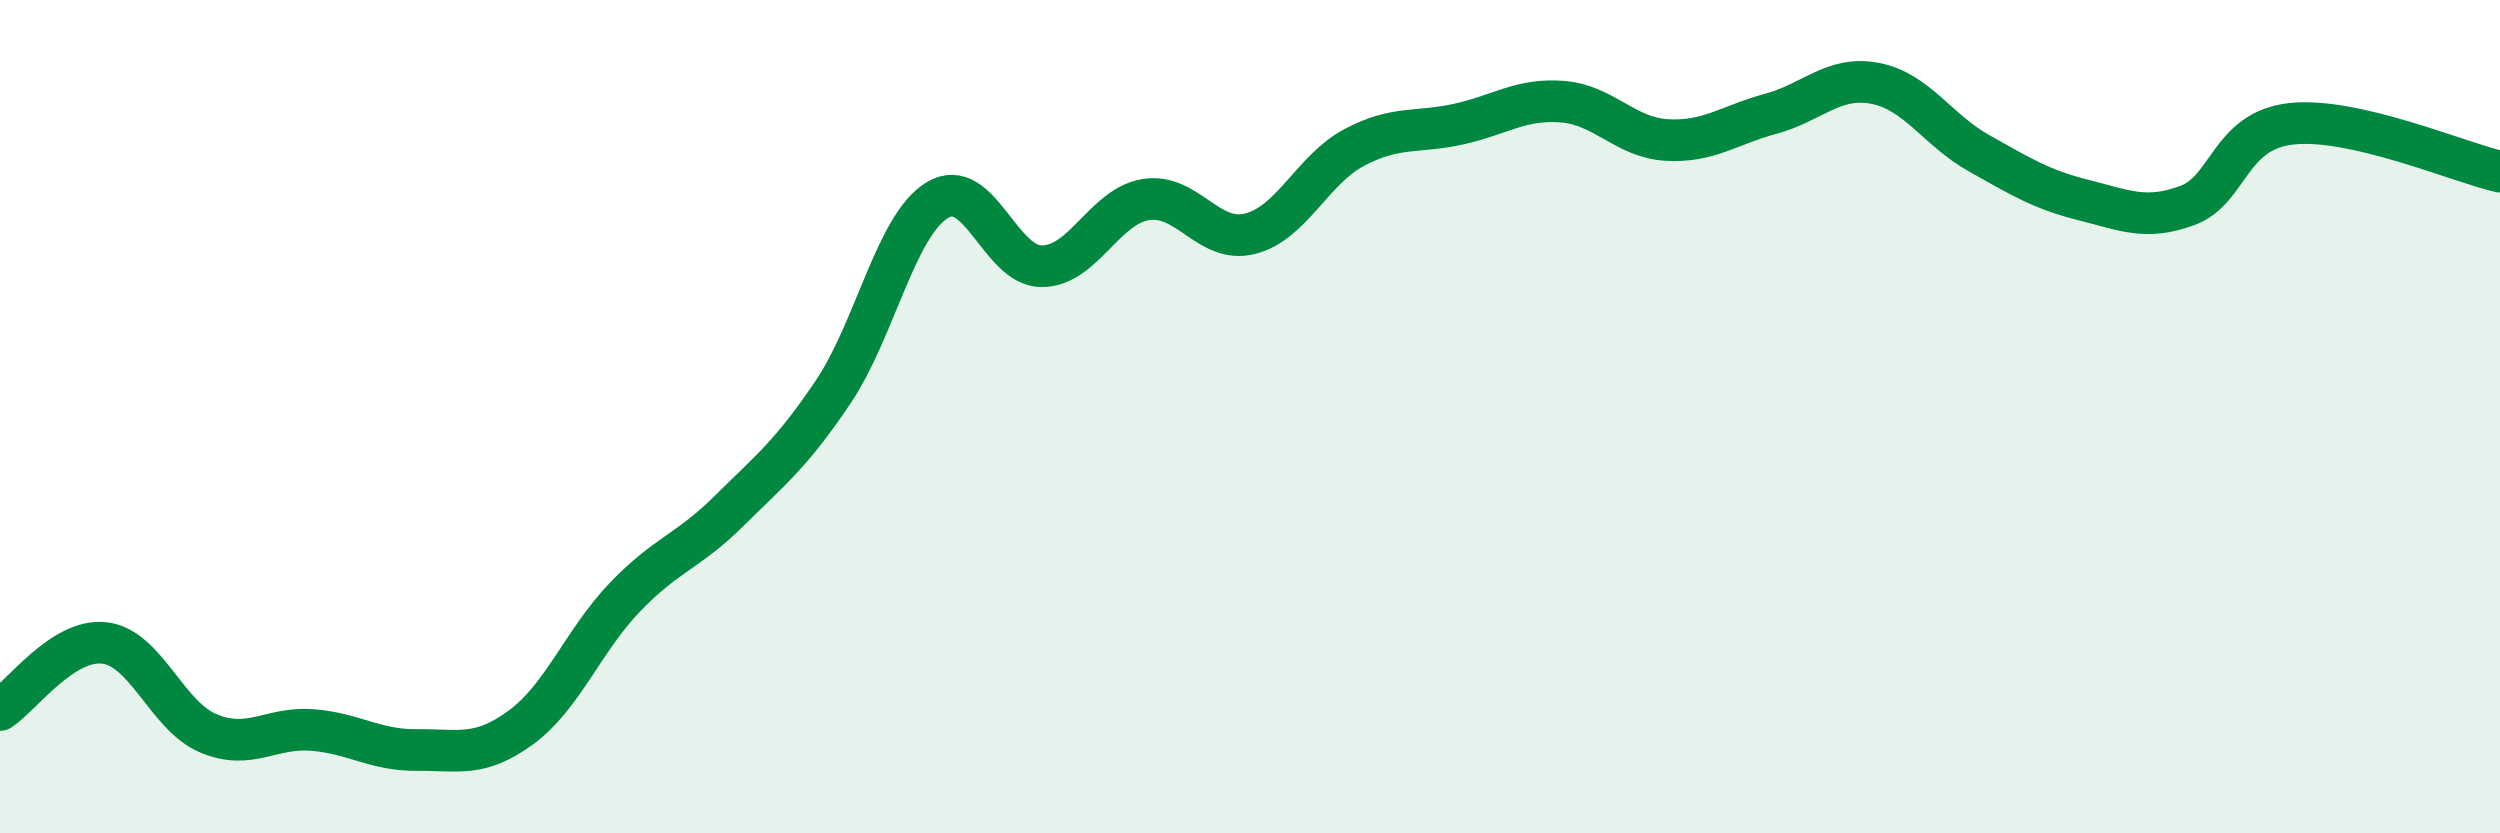
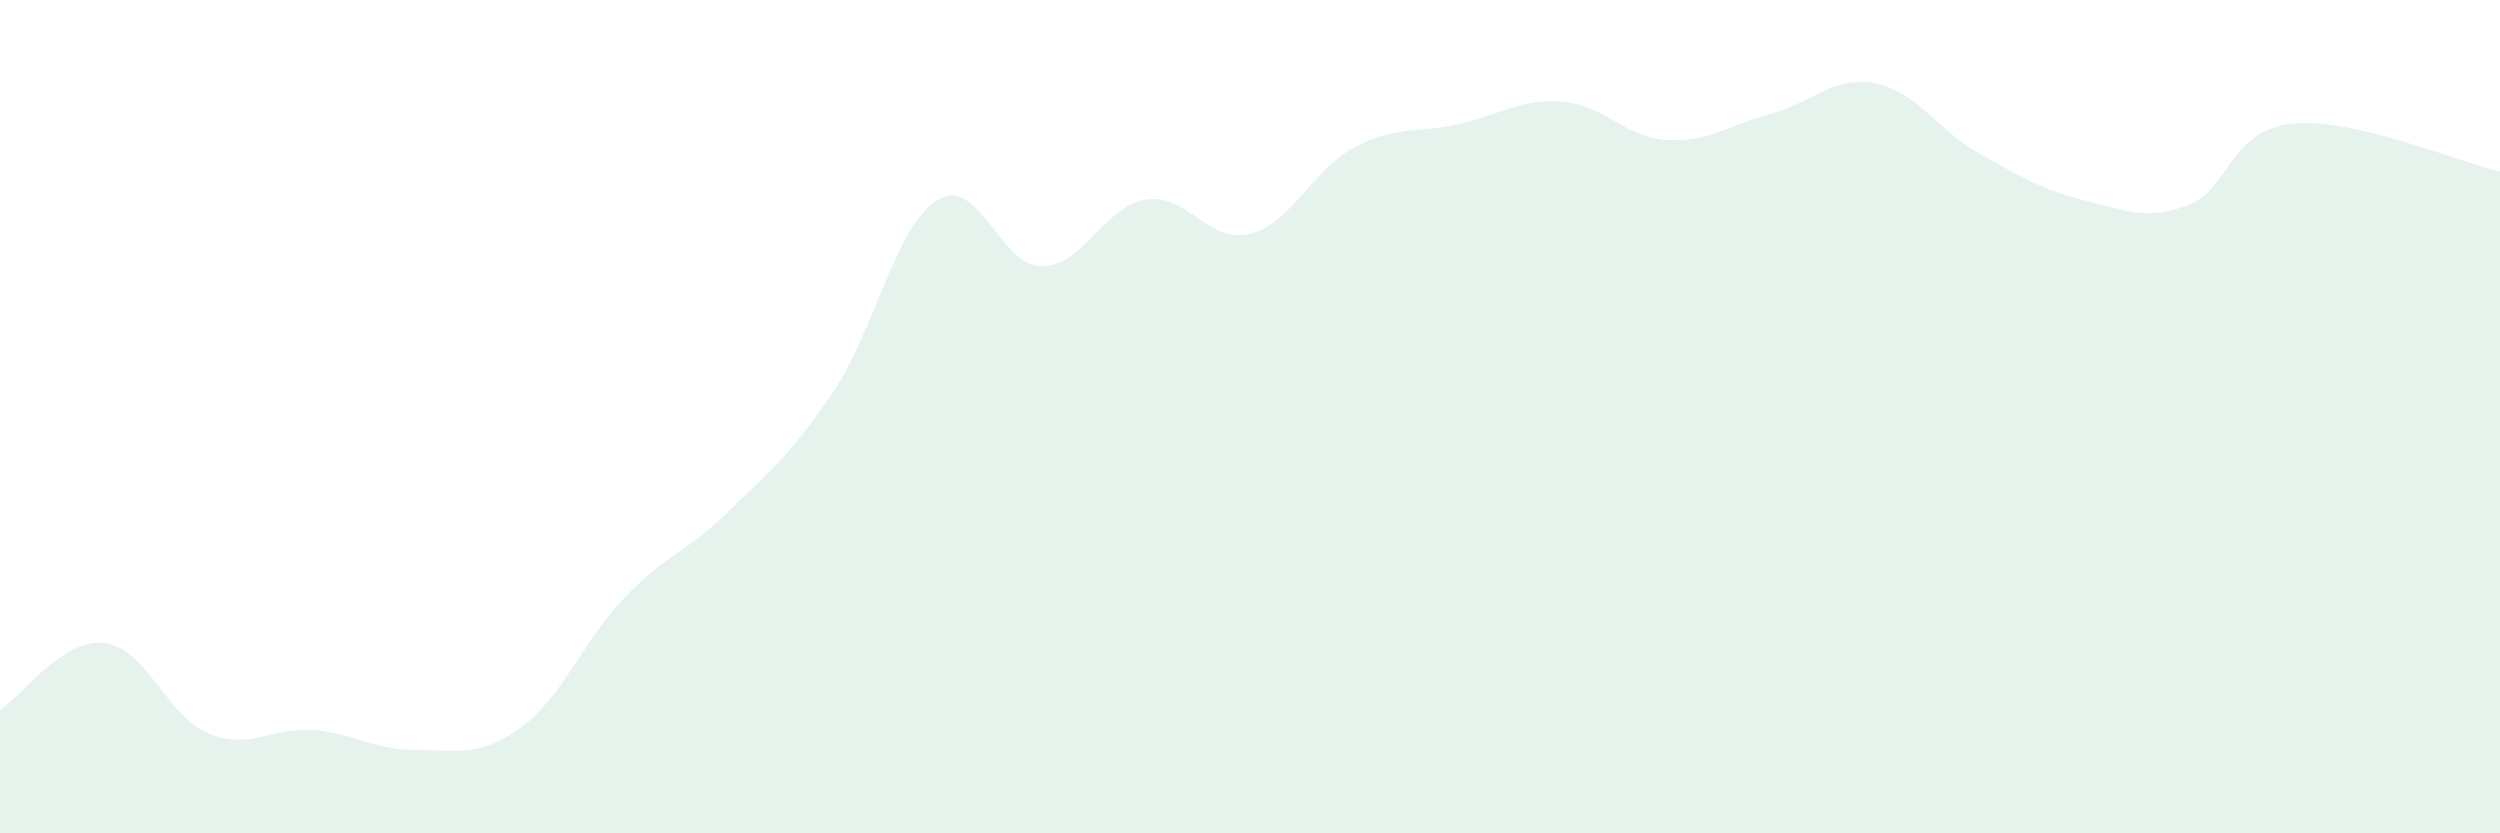
<svg xmlns="http://www.w3.org/2000/svg" width="60" height="20" viewBox="0 0 60 20">
  <path d="M 0,17.04 C 0.5,16.72 1.5,15.32 2.5,15.43 C 3.5,15.54 4,17.18 5,17.6 C 6,18.02 6.5,17.44 7.5,17.52 C 8.5,17.6 9,18.01 10,18 C 11,17.99 11.5,18.19 12.5,17.46 C 13.5,16.73 14,15.37 15,14.33 C 16,13.29 16.5,13.25 17.5,12.26 C 18.5,11.27 19,10.89 20,9.4 C 21,7.91 21.5,5.4 22.5,4.8 C 23.5,4.2 24,6.39 25,6.39 C 26,6.39 26.5,4.95 27.5,4.79 C 28.5,4.63 29,5.86 30,5.61 C 31,5.36 31.5,4.07 32.5,3.54 C 33.5,3.01 34,3.2 35,2.98 C 36,2.76 36.5,2.36 37.5,2.44 C 38.5,2.52 39,3.3 40,3.36 C 41,3.42 41.5,3 42.5,2.73 C 43.5,2.46 44,1.81 45,2 C 46,2.19 46.5,3.12 47.5,3.68 C 48.5,4.24 49,4.55 50,4.8 C 51,5.05 51.5,5.3 52.5,4.93 C 53.5,4.56 53.5,3.13 55,2.97 C 56.5,2.81 59,3.89 60,4.12L60 20L0 20Z" fill="#008740" opacity="0.1" stroke-linecap="round" stroke-linejoin="round" />
-   <path d="M 0,17.04 C 0.5,16.72 1.5,15.32 2.5,15.43 C 3.5,15.54 4,17.18 5,17.6 C 6,18.02 6.5,17.44 7.5,17.52 C 8.5,17.6 9,18.01 10,18 C 11,17.99 11.5,18.19 12.5,17.46 C 13.5,16.73 14,15.37 15,14.33 C 16,13.29 16.5,13.25 17.5,12.26 C 18.5,11.27 19,10.89 20,9.4 C 21,7.91 21.5,5.4 22.5,4.8 C 23.5,4.2 24,6.39 25,6.39 C 26,6.39 26.5,4.95 27.5,4.79 C 28.5,4.63 29,5.86 30,5.61 C 31,5.36 31.5,4.07 32.5,3.54 C 33.5,3.01 34,3.2 35,2.98 C 36,2.76 36.5,2.36 37.5,2.44 C 38.5,2.52 39,3.3 40,3.36 C 41,3.42 41.5,3 42.5,2.73 C 43.5,2.46 44,1.81 45,2 C 46,2.19 46.5,3.12 47.5,3.68 C 48.5,4.24 49,4.55 50,4.8 C 51,5.05 51.5,5.3 52.5,4.93 C 53.5,4.56 53.5,3.13 55,2.97 C 56.5,2.81 59,3.89 60,4.12" stroke="#008740" stroke-width="1" fill="none" stroke-linecap="round" stroke-linejoin="round" />
</svg>